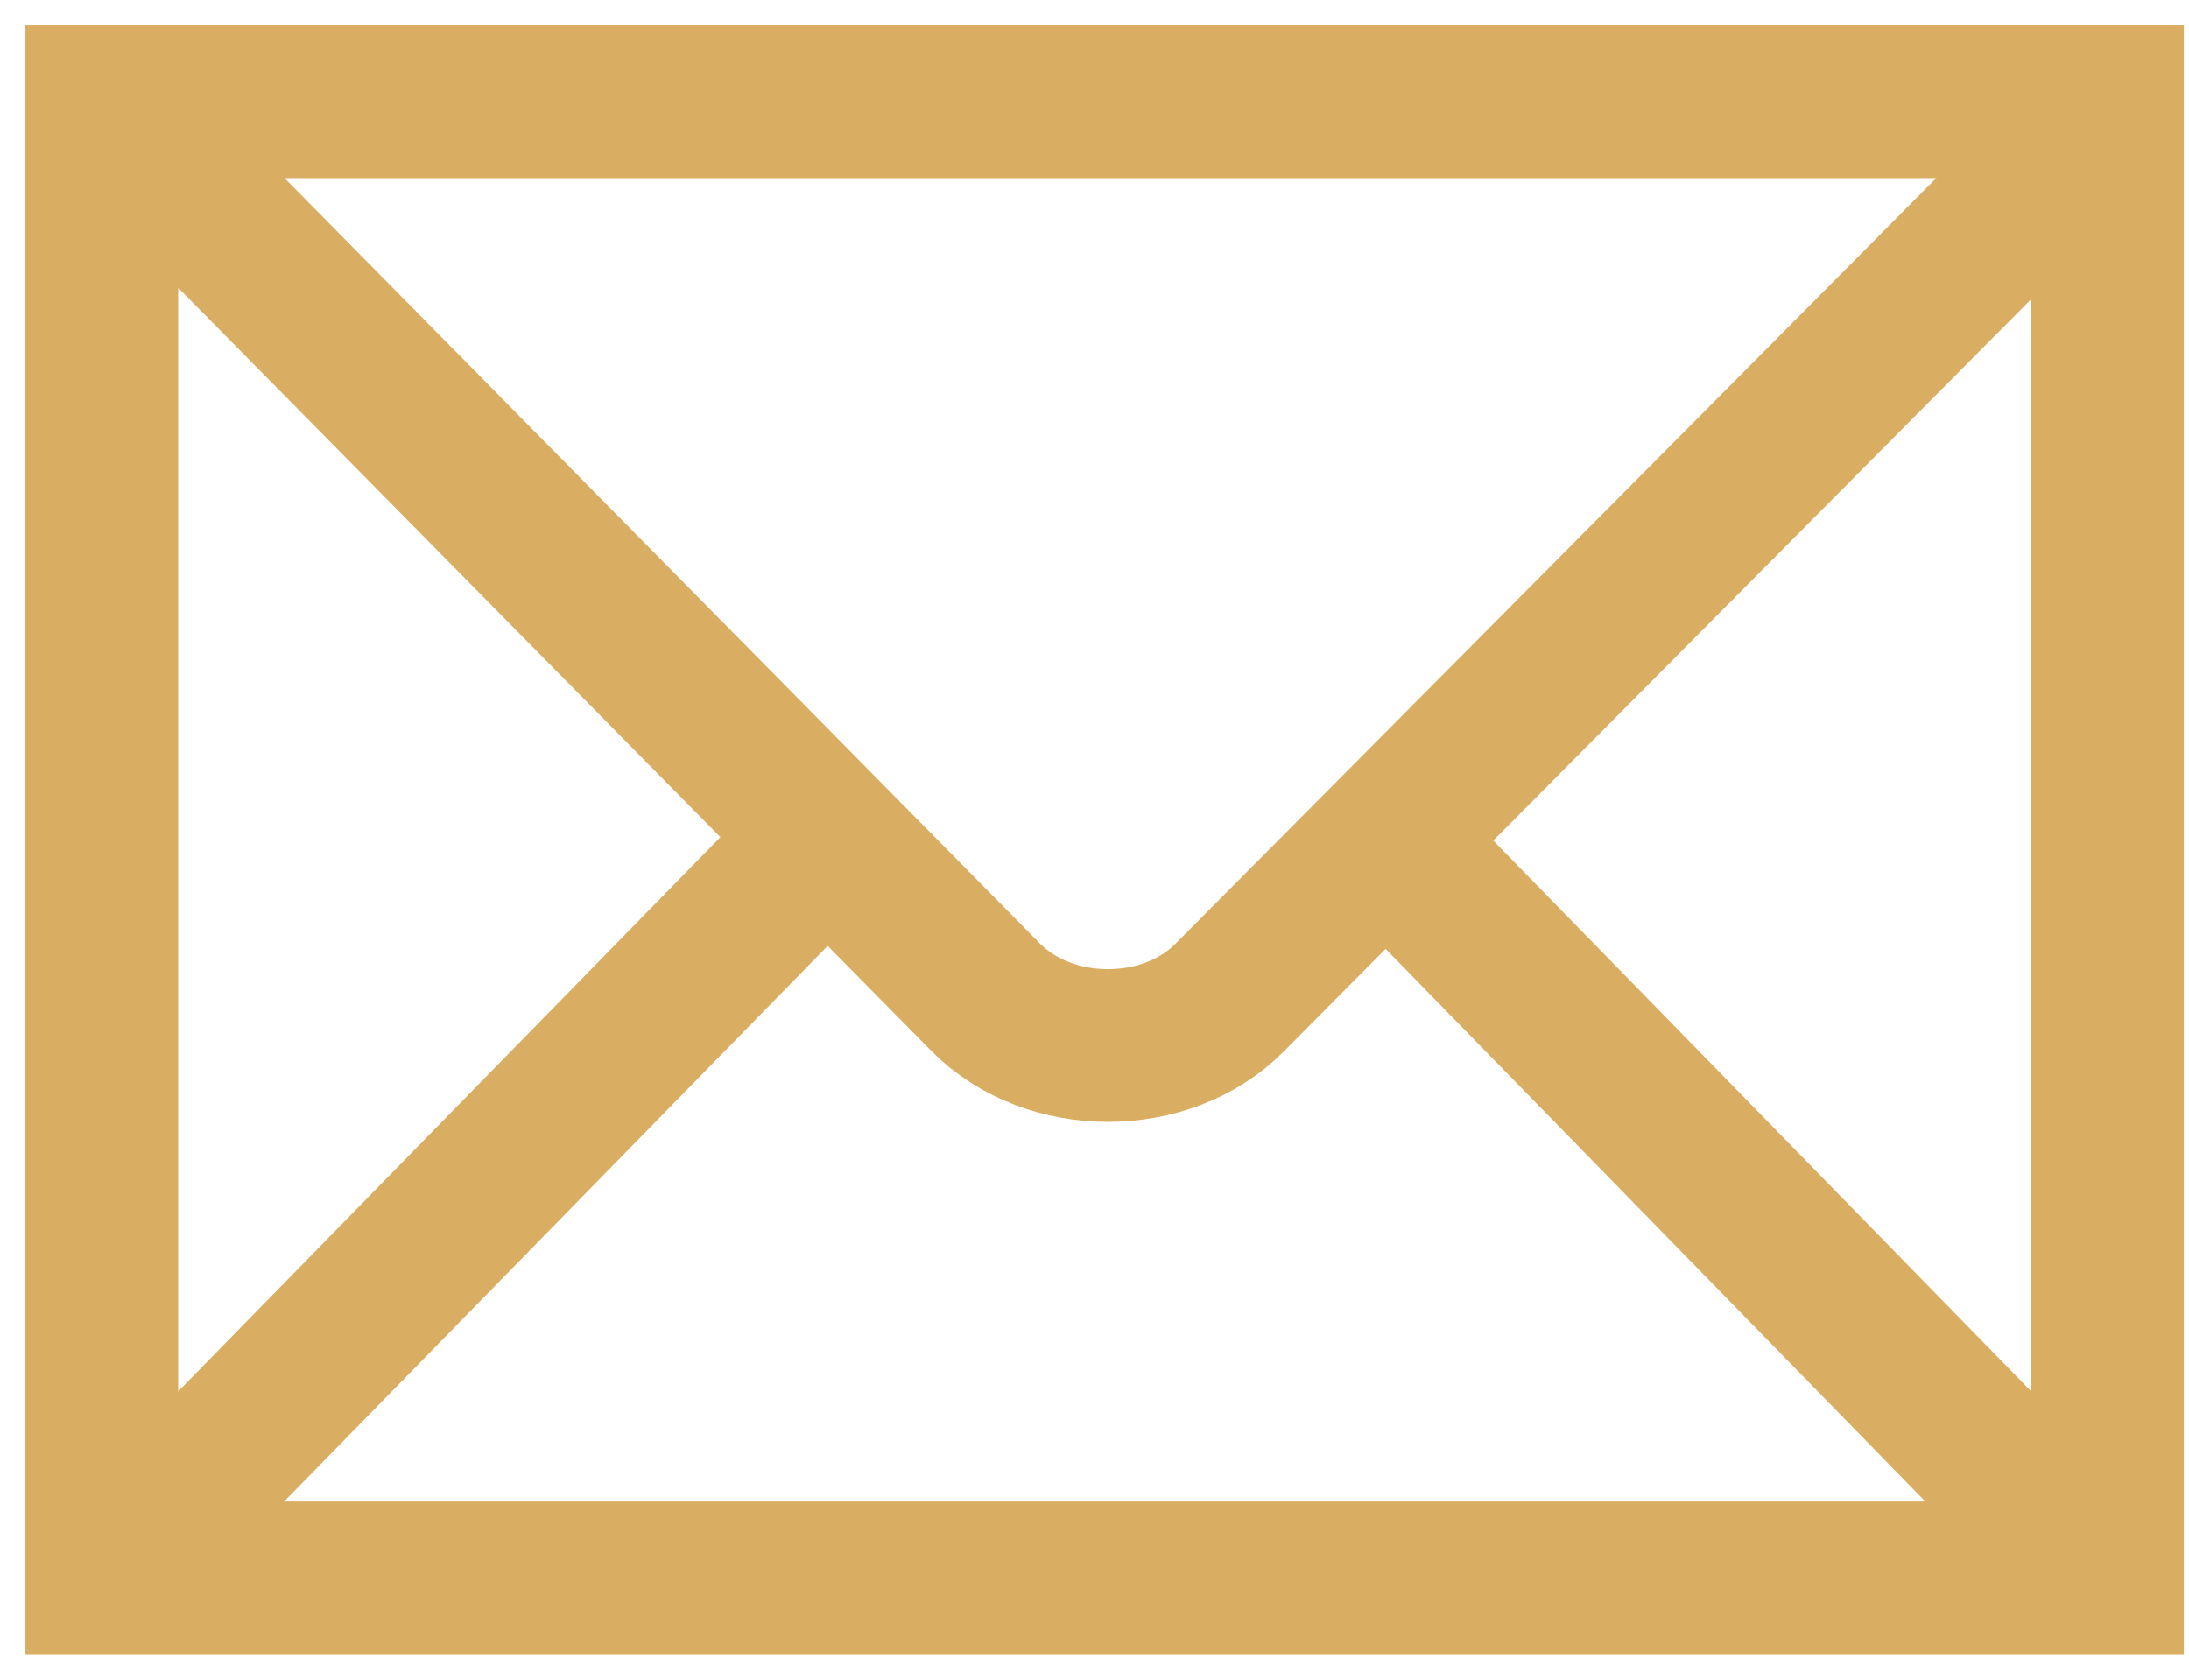
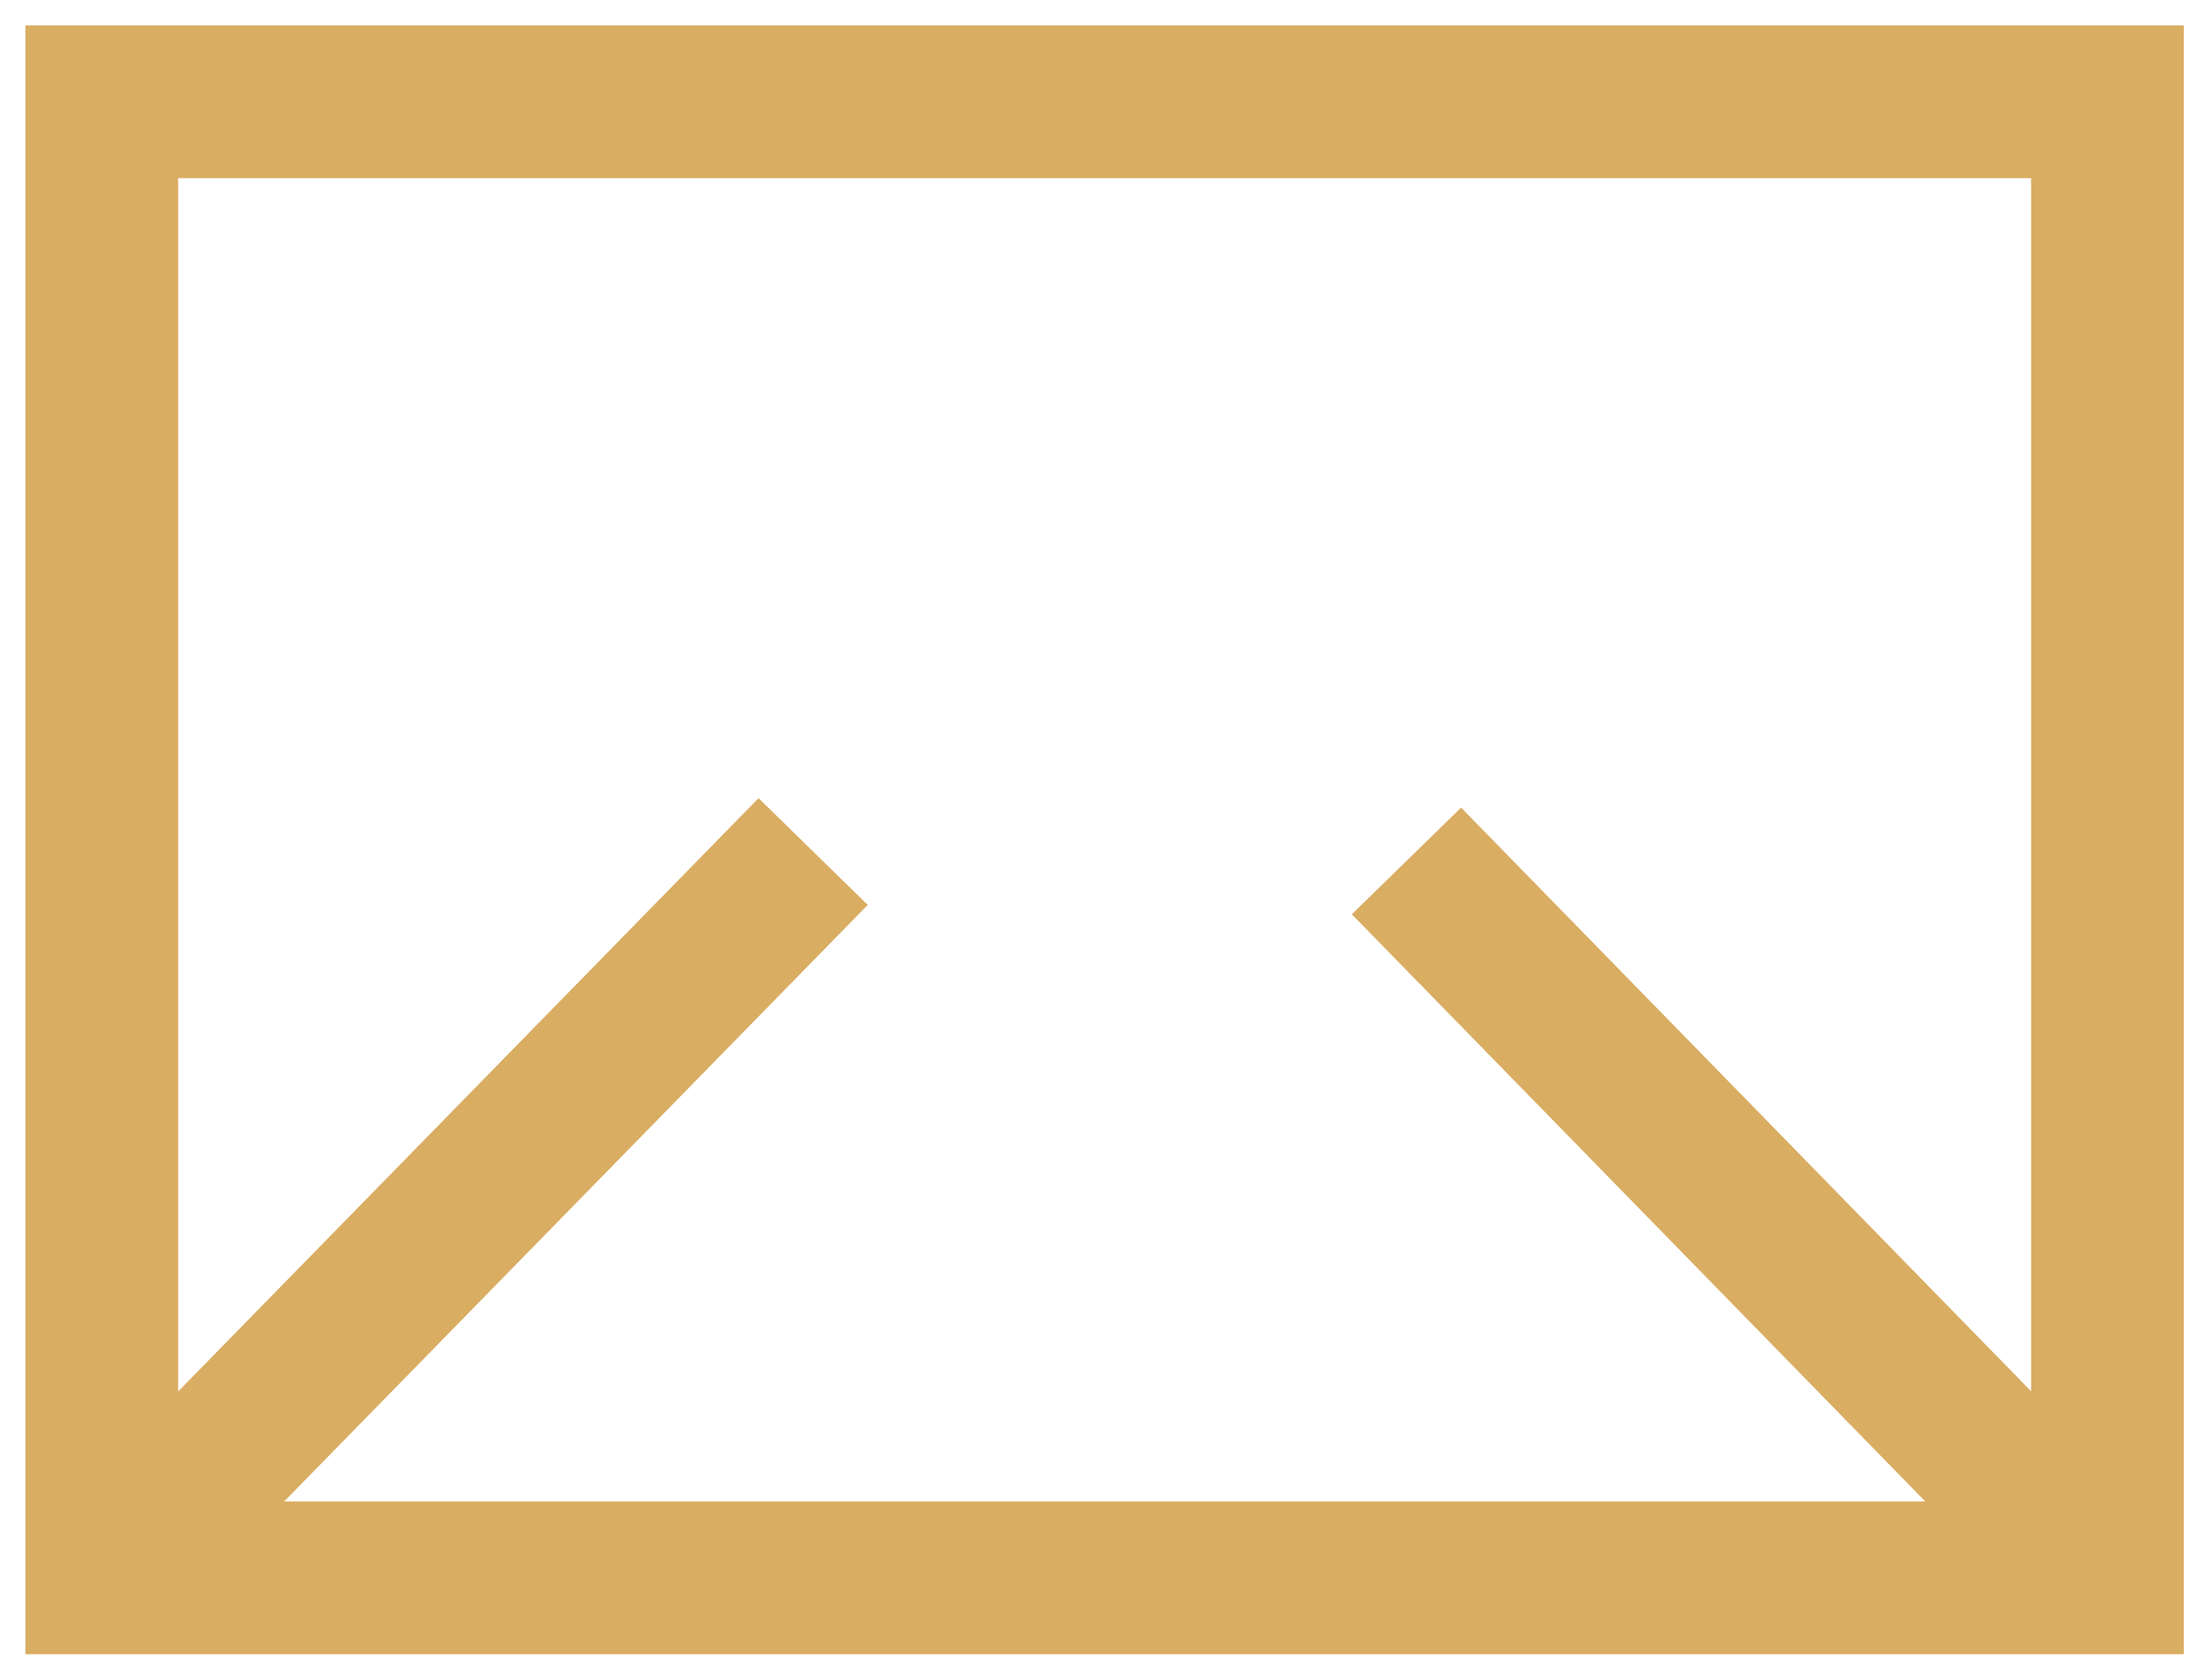
<svg xmlns="http://www.w3.org/2000/svg" width="43" height="33" viewBox="0 0 43 33" fill="none">
  <path d="M41.398 31V2H2V31H41.398Z" stroke="#D9AD62" stroke-width="3" />
-   <path d="M2.367 2.369L19.363 19.594C20.623 20.863 22.916 20.848 24.149 19.605L41.134 2.508" stroke="#D9AD62" stroke-width="3" />
  <path d="M2.95 30.045L15.973 16.73" stroke="#D9AD62" stroke-width="3" />
  <path d="M40.299 29.891L27.628 16.915" stroke="#D9AD62" stroke-width="3" />
</svg>